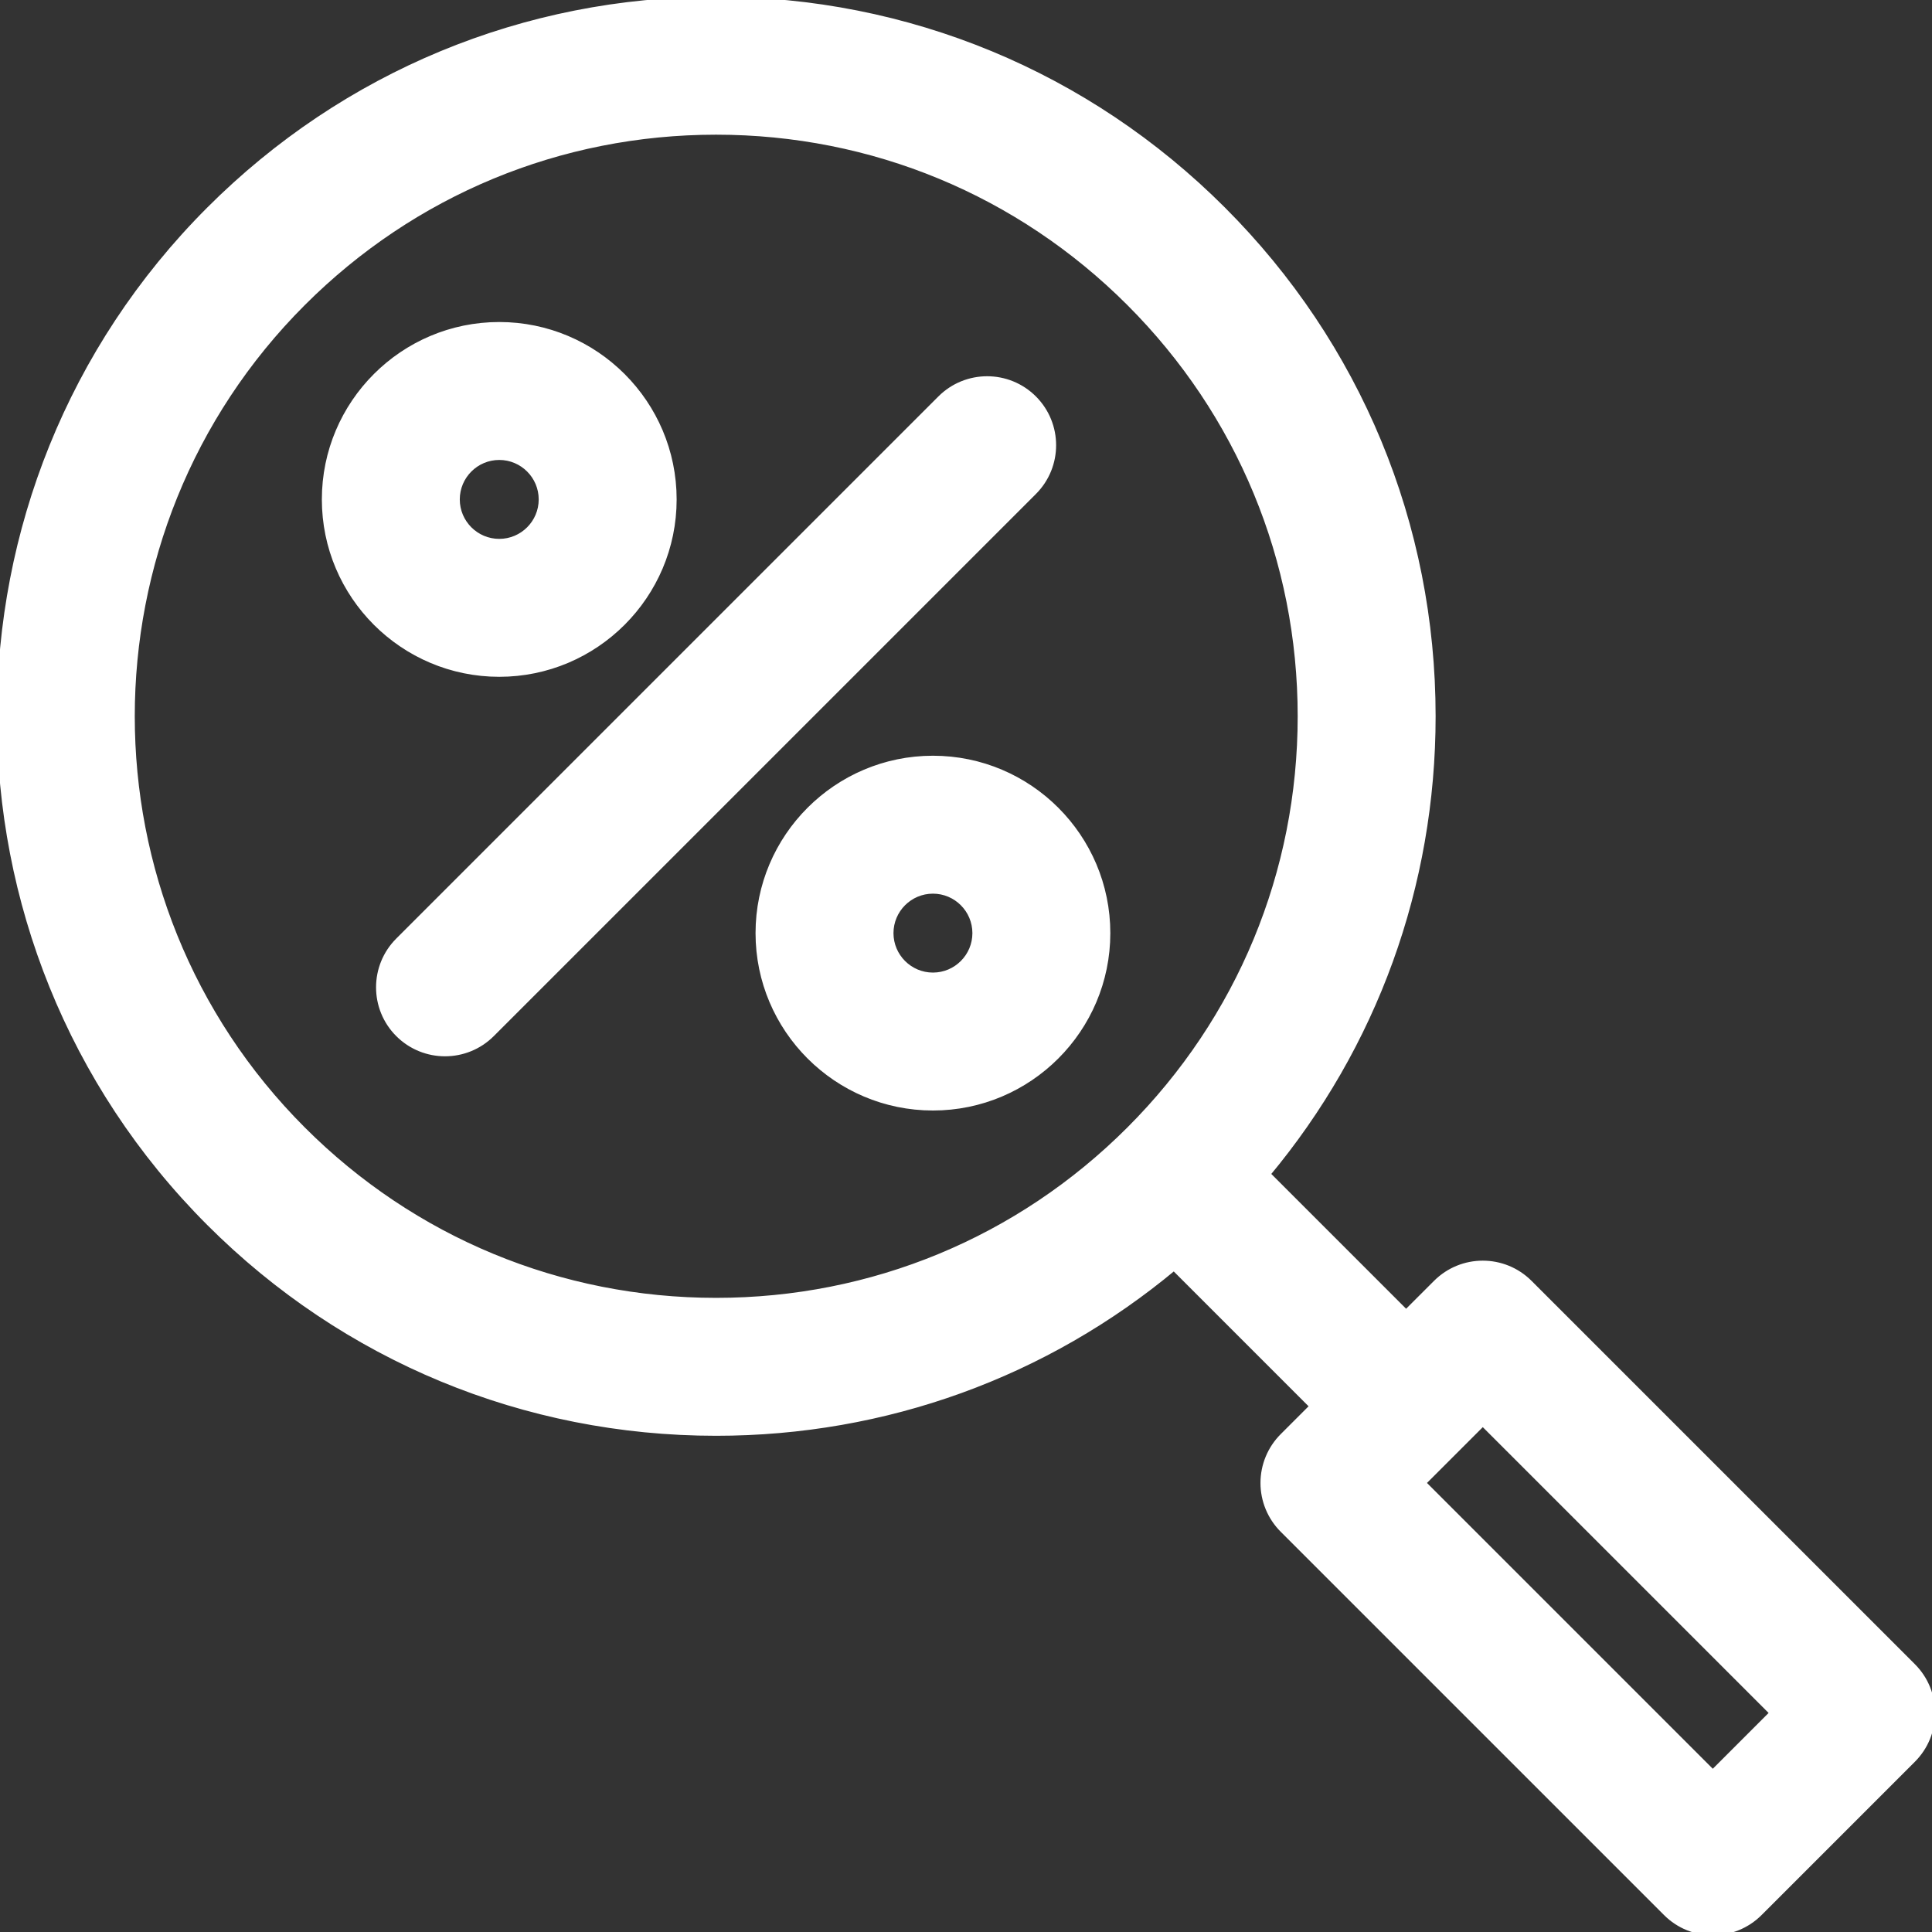
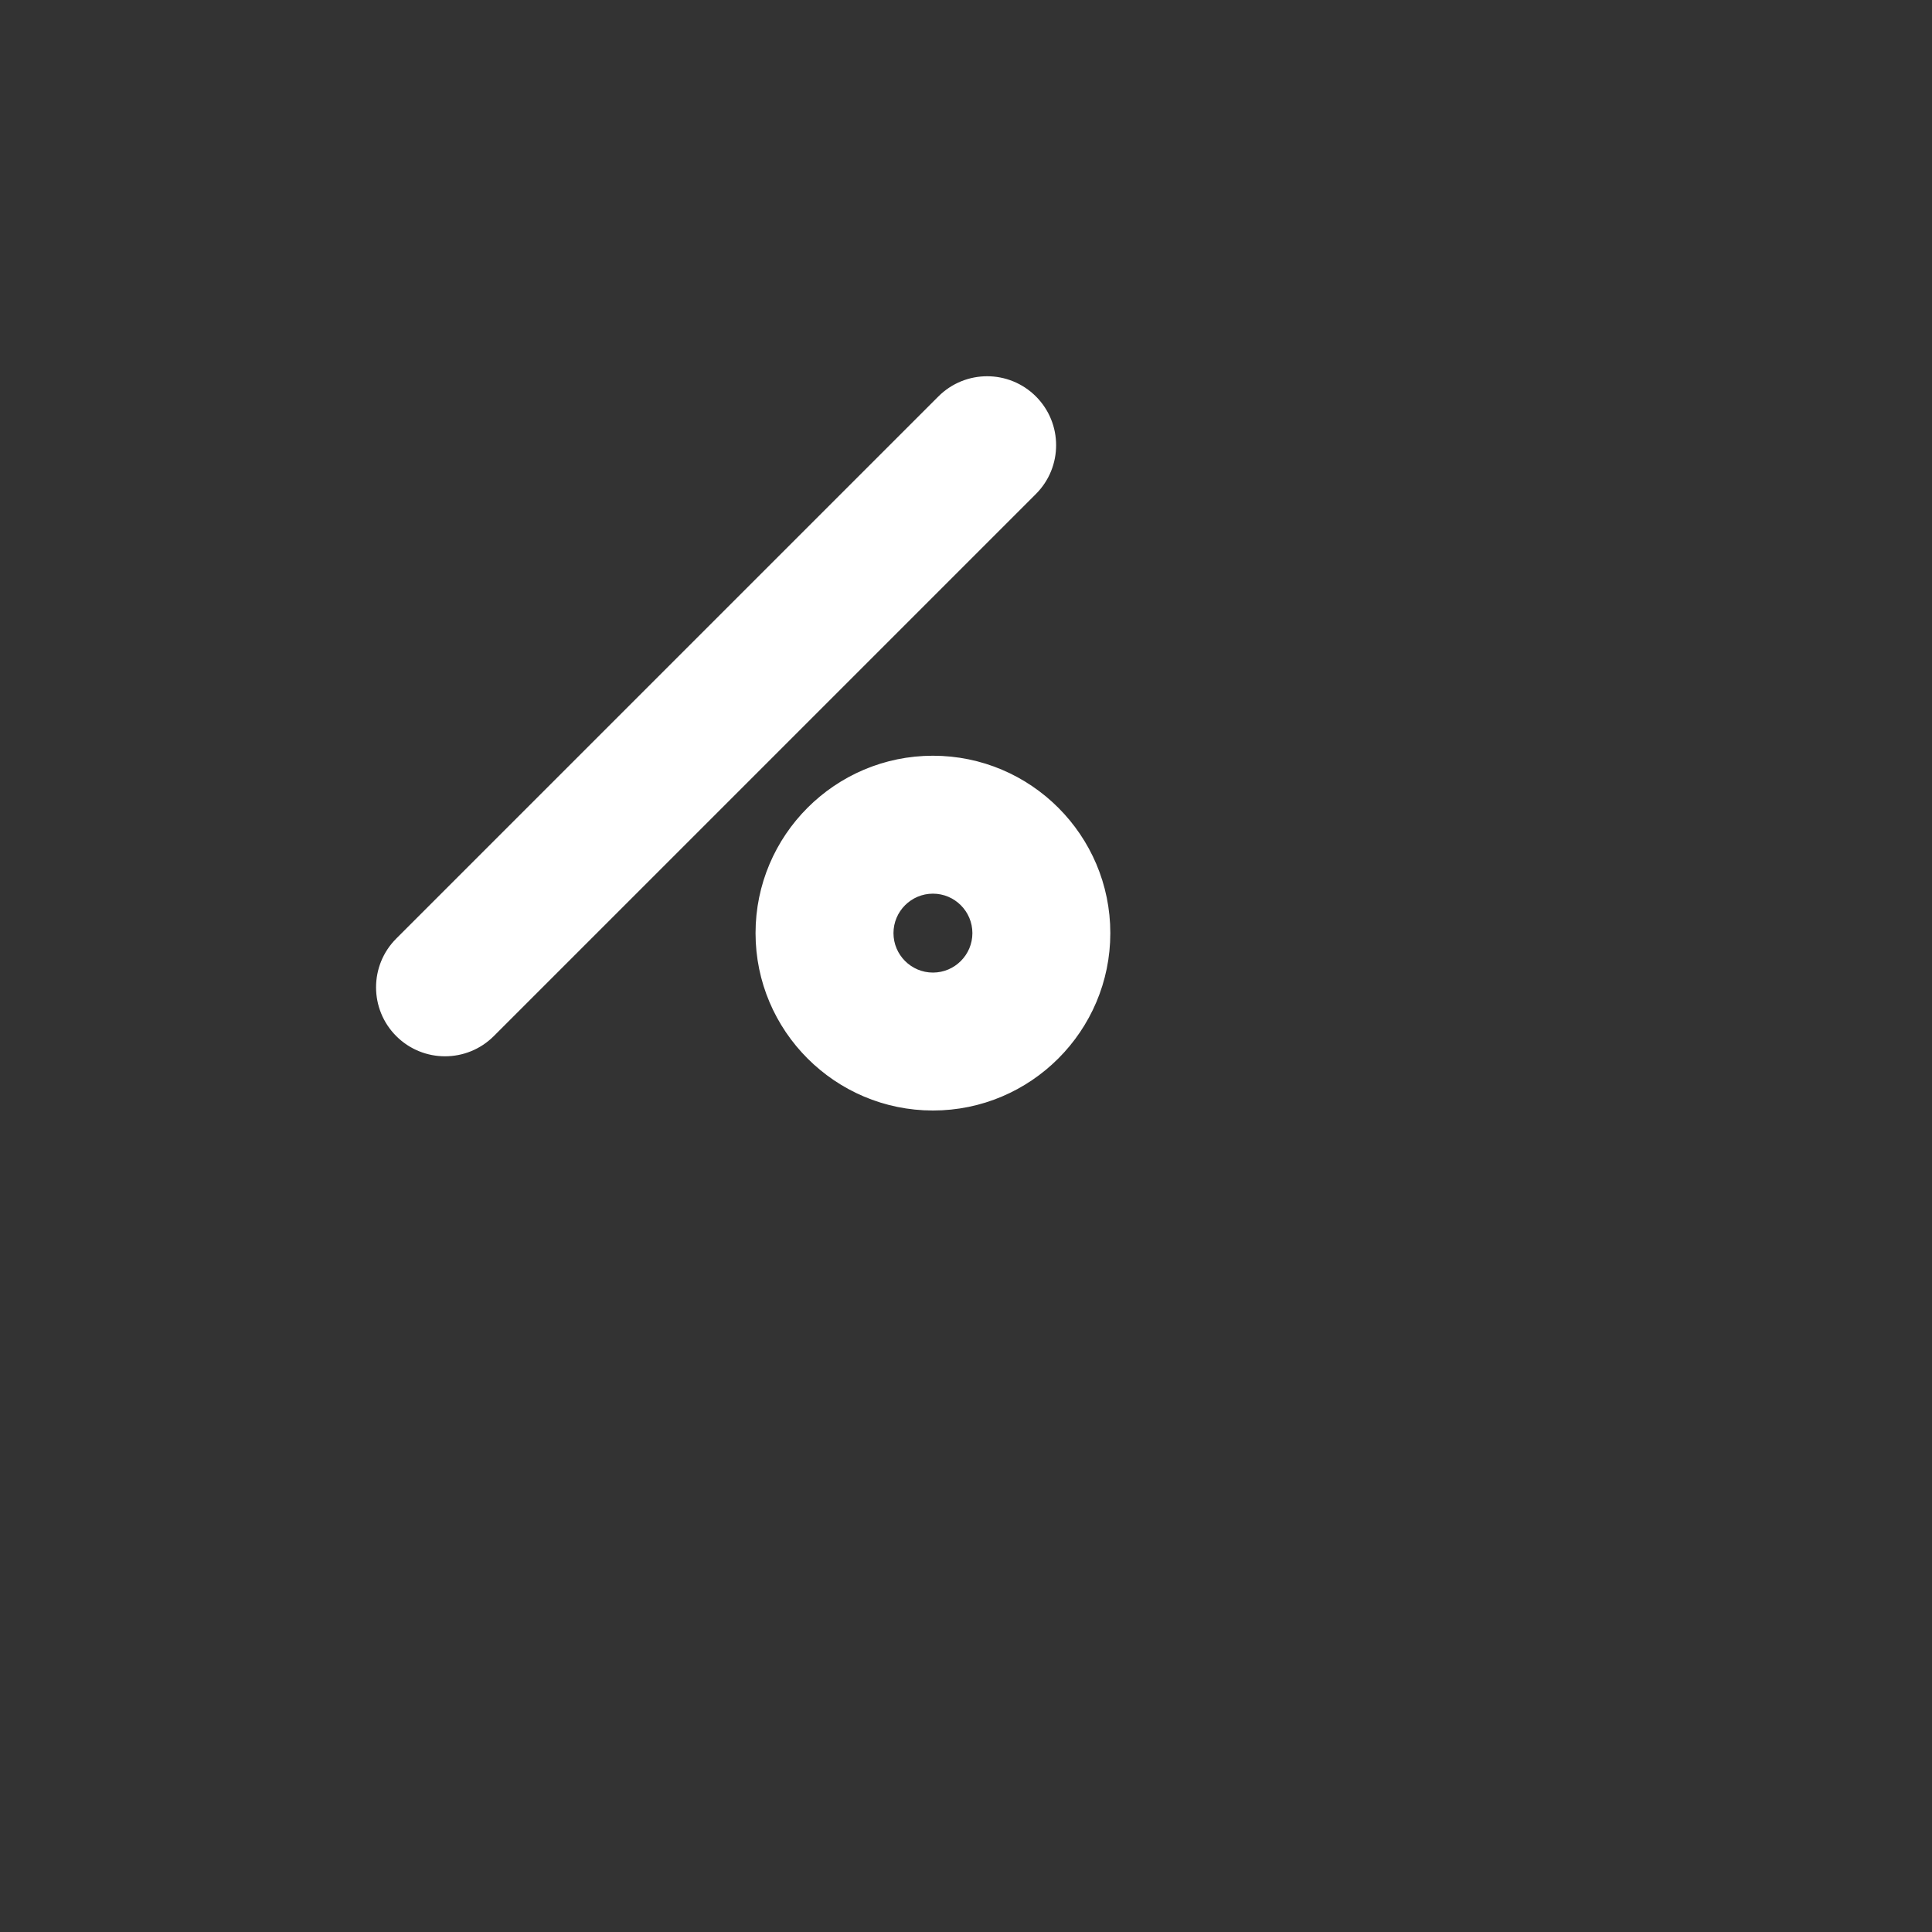
<svg xmlns="http://www.w3.org/2000/svg" fill="#ffffff" height="800px" width="800px" version="1.1" id="Capa_1" viewBox="0 0 297 297" xml:space="preserve" stroke="#ffffff">
  <rect x="0" y="0" width="297" height="297" fill="#333333" stroke="none" />
  <g id="SVGRepo_bgCarrier" stroke-width="0" />
  <g id="SVGRepo_tracerCarrier" stroke-linecap="round" stroke-linejoin="round" />
  <g id="SVGRepo_iconCarrier">
    <g>
      <path d="M158.895,61.297c-3.946-3.943-10.341-3.943-14.286,0l-83.341,83.34c-3.944,3.943-3.944,10.34,0,14.286 c1.974,1.972,4.558,2.958,7.144,2.958c2.586,0,5.171-0.986,7.144-2.958l83.34-83.339C162.84,71.638,162.84,65.242,158.895,61.297z" />
-       <path d="M103.518,76.774c0-14.762-12.01-26.771-26.77-26.771c-14.762,0-26.771,12.009-26.771,26.771 c0,14.76,12.009,26.769,26.771,26.769C91.508,103.543,103.518,91.534,103.518,76.774z M70.181,76.774 c0-3.622,2.945-6.567,6.567-6.567c3.619,0,6.565,2.945,6.565,6.567c0,3.619-2.946,6.565-6.565,6.565 C73.126,83.34,70.181,80.394,70.181,76.774z" />
      <path d="M143.418,116.676c-14.762,0-26.771,12.008-26.771,26.771c0,14.76,12.009,26.768,26.771,26.768 c14.761,0,26.768-12.009,26.768-26.768C170.187,128.684,158.179,116.676,143.418,116.676z M143.418,150.011 c-3.621,0-6.566-2.945-6.566-6.564c0-3.622,2.945-6.567,6.566-6.567c3.62,0,6.565,2.945,6.565,6.567 C149.984,147.065,147.038,150.011,143.418,150.011z" />
-       <path d="M294.017,256.184l-58.93-58.928c-3.945-3.944-10.339-3.946-14.287,0l-4.643,4.641l-21.397-21.398 c16.464-19.736,25.433-44.372,25.433-70.39c0-29.411-11.453-57.061-32.25-77.857C167.146,11.455,139.494,0,110.083,0 c-29.412,0-57.063,11.455-77.86,32.252c-42.932,42.93-42.932,112.784,0,155.717c20.798,20.796,48.448,32.249,77.86,32.249 c26.018,0,50.653-8.968,70.39-25.433l21.397,21.398l-4.643,4.642c-1.893,1.896-2.958,4.465-2.958,7.145 c0,2.679,1.065,5.247,2.958,7.144l58.933,58.928c1.972,1.973,4.557,2.959,7.142,2.959c2.587,0,5.172-0.986,7.145-2.959 l23.571-23.57C297.962,266.524,297.962,260.128,294.017,256.184z M46.509,173.682c-35.055-35.054-35.055-92.092,0-127.143 c16.981-16.982,39.56-26.334,63.574-26.334c24.015,0,46.592,9.353,63.572,26.334c16.981,16.98,26.334,39.558,26.334,63.571 c0,24.016-9.353,46.592-26.334,63.572c-16.98,16.982-39.558,26.333-63.572,26.333C86.069,200.015,63.49,190.663,46.509,173.682z M227.945,218.684l44.643,44.643l-9.286,9.286l-44.644-44.643L227.945,218.684z" />
    </g>
  </g>
</svg>